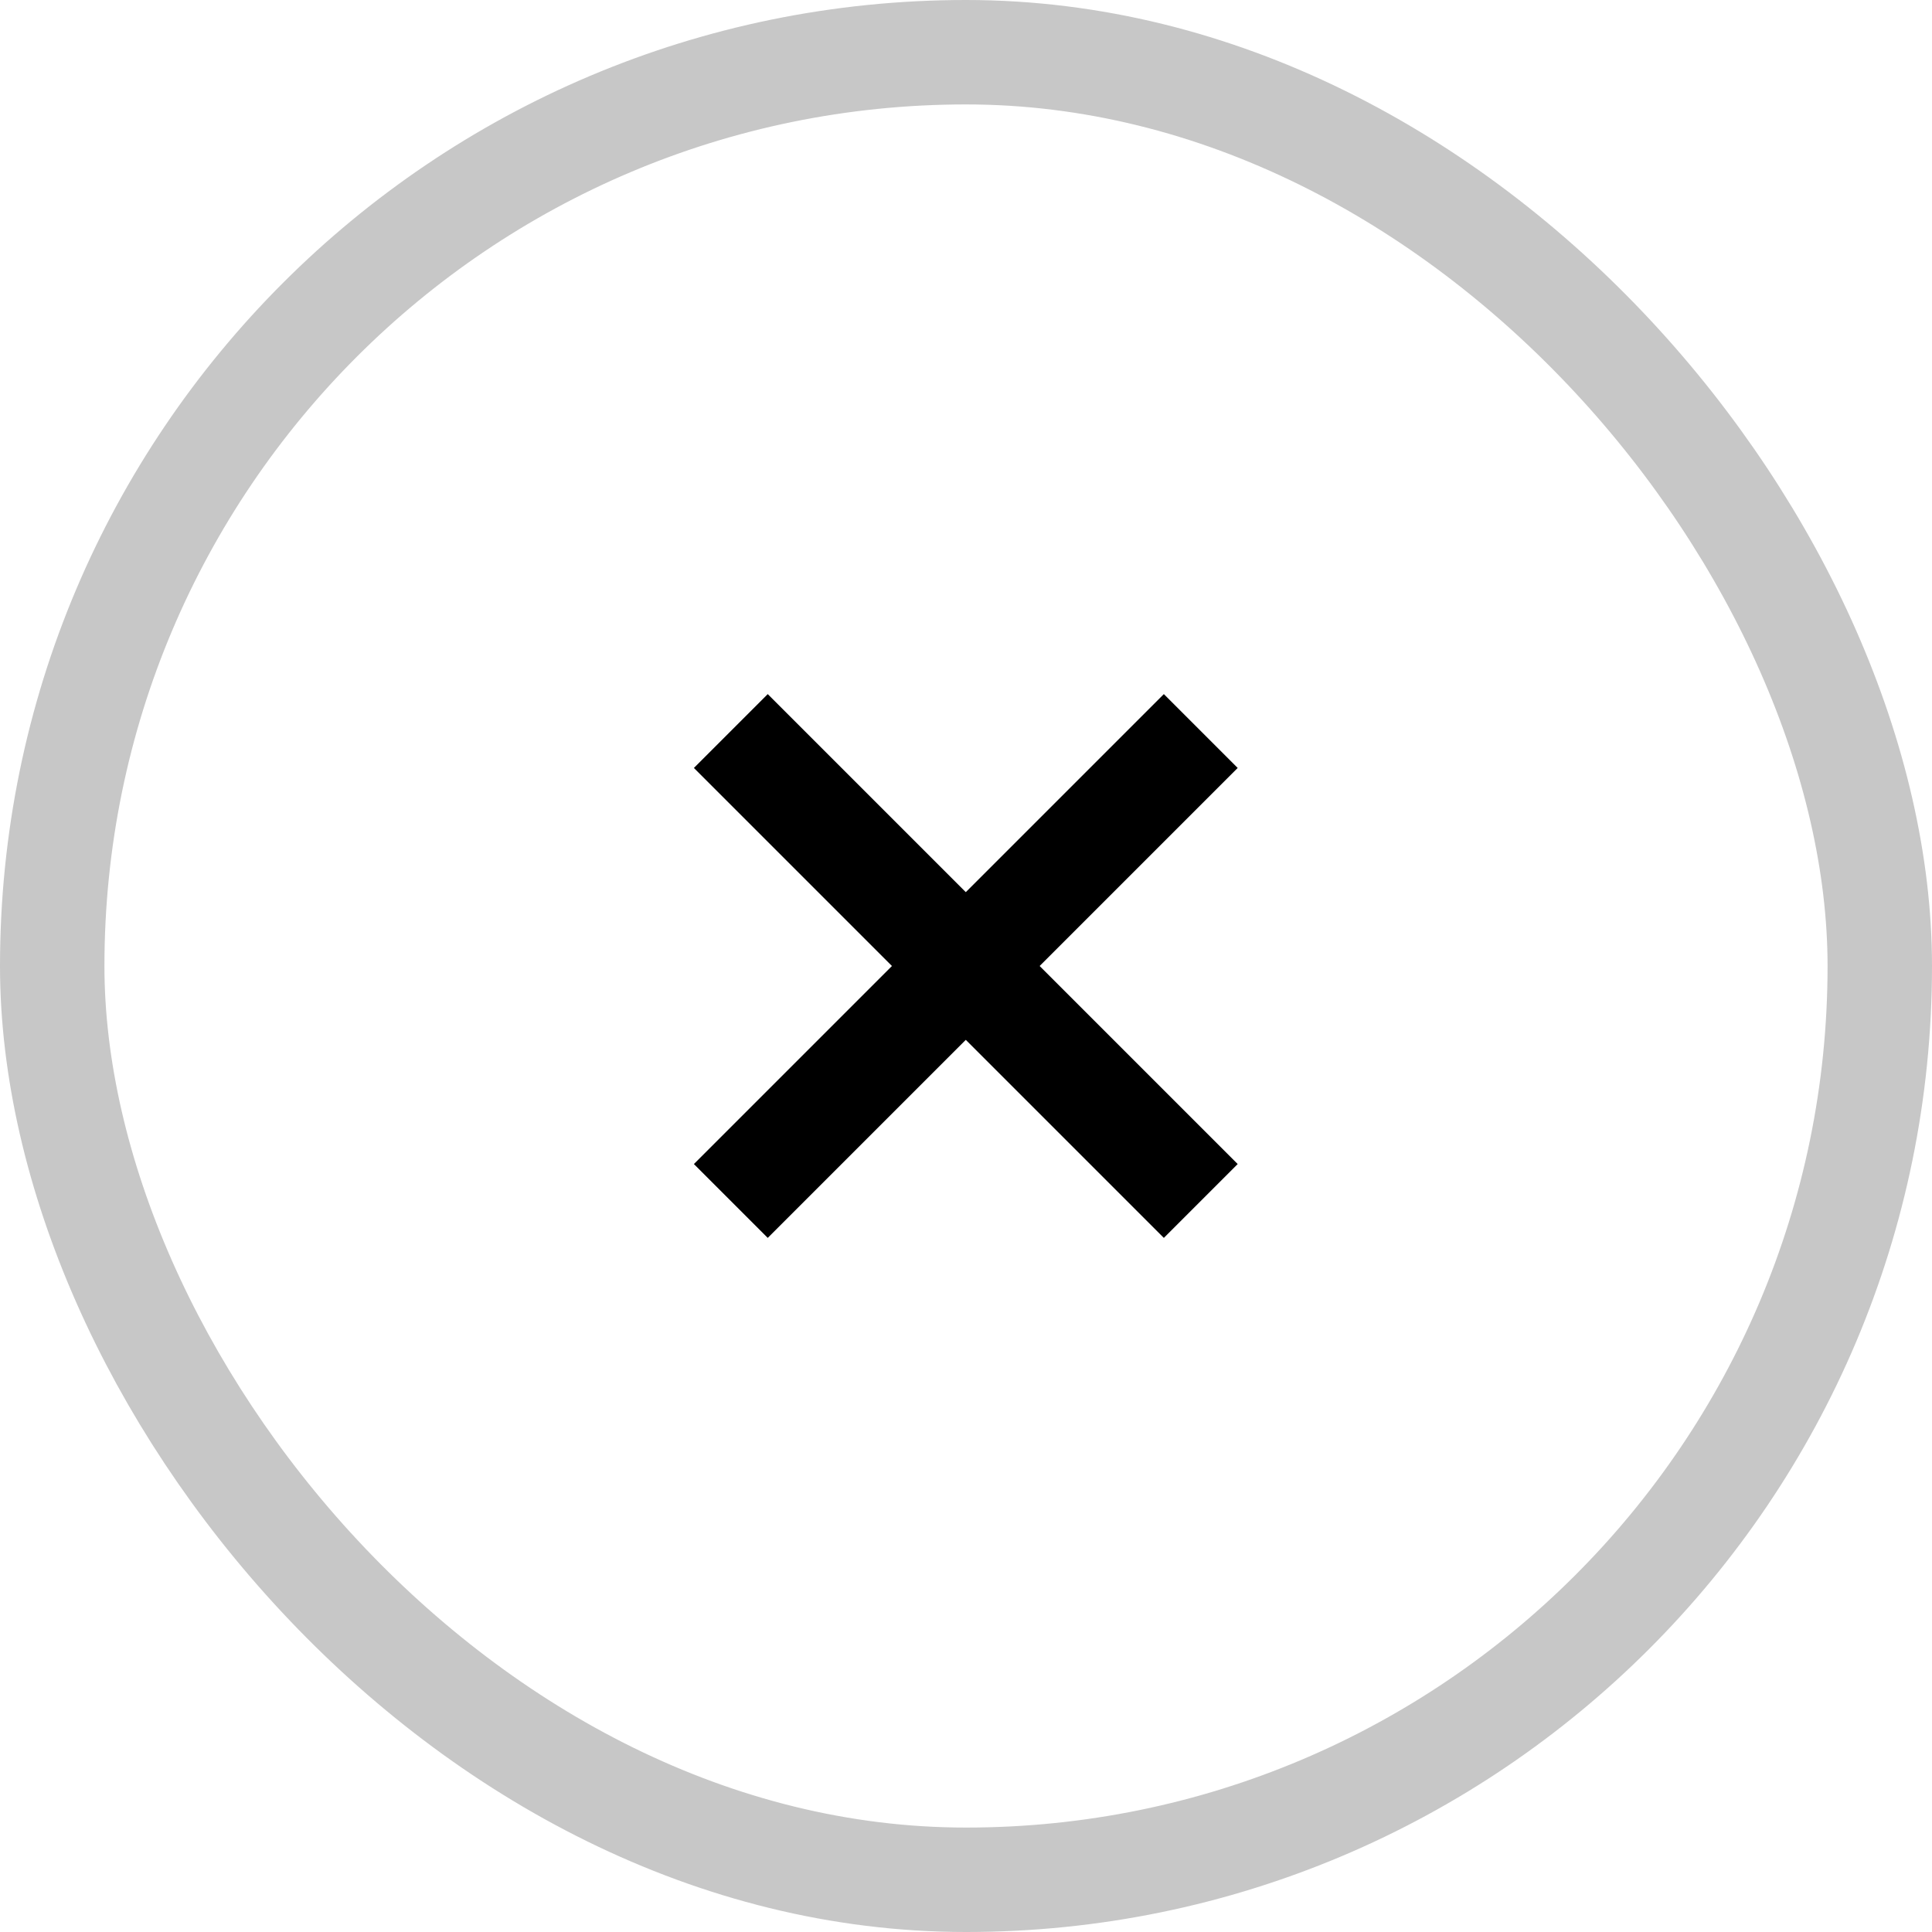
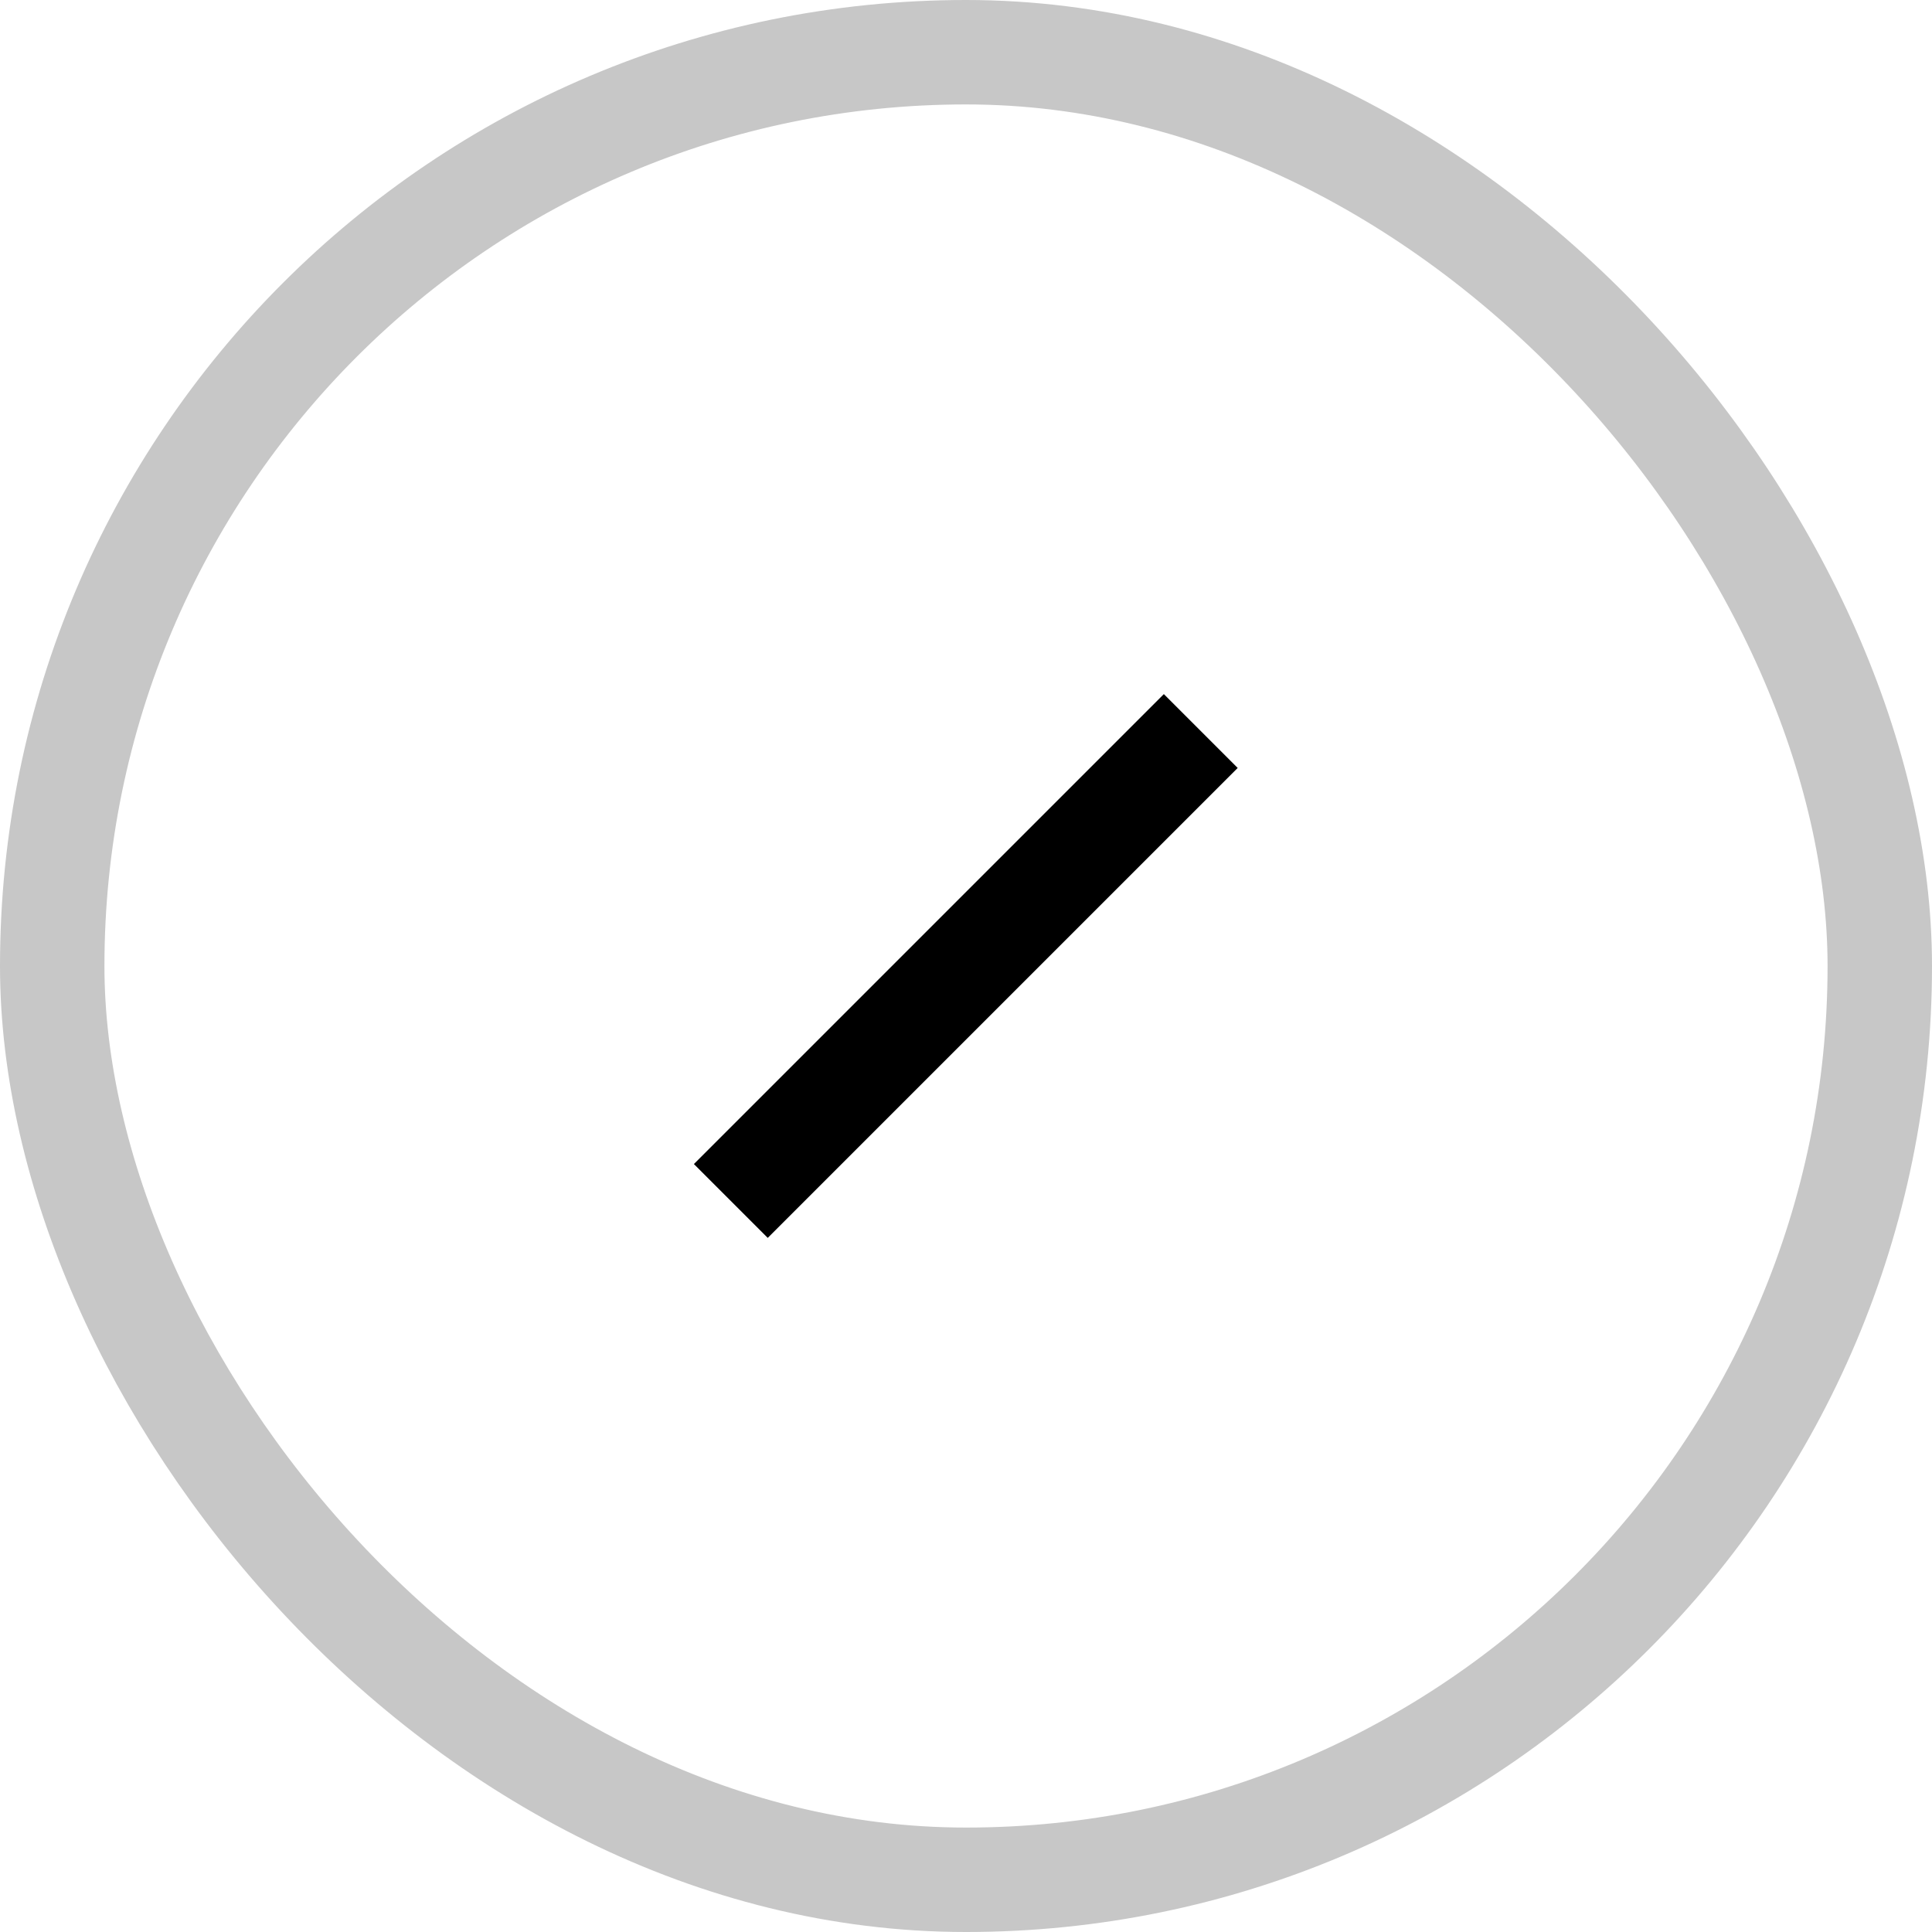
<svg xmlns="http://www.w3.org/2000/svg" width="37" height="37" viewBox="0 0 37 37">
  <g id="icon_close" transform="translate(-1006 -722)">
    <g id="グループ_722" data-name="グループ 722" transform="translate(-1800.104 6002.516)">
-       <path id="パス_525" data-name="パス 525" d="M2820.1-5266.517l9,9" transform="translate(0 0.001)" fill="none" stroke="#000" stroke-width="2" />
      <path id="パス_526" data-name="パス 526" d="M2829.1-5266.517l-9,9" transform="translate(0 0.001)" fill="none" stroke="#000" stroke-width="2" />
    </g>
    <g id="長方形_326" data-name="長方形 326" transform="translate(1006 722)" fill="none" stroke="#c7c7c7" stroke-width="2">
-       <rect width="37" height="37" rx="18.5" stroke="none" />
      <rect x="1" y="1" width="35" height="35" rx="17.5" fill="none" />
    </g>
  </g>
</svg>